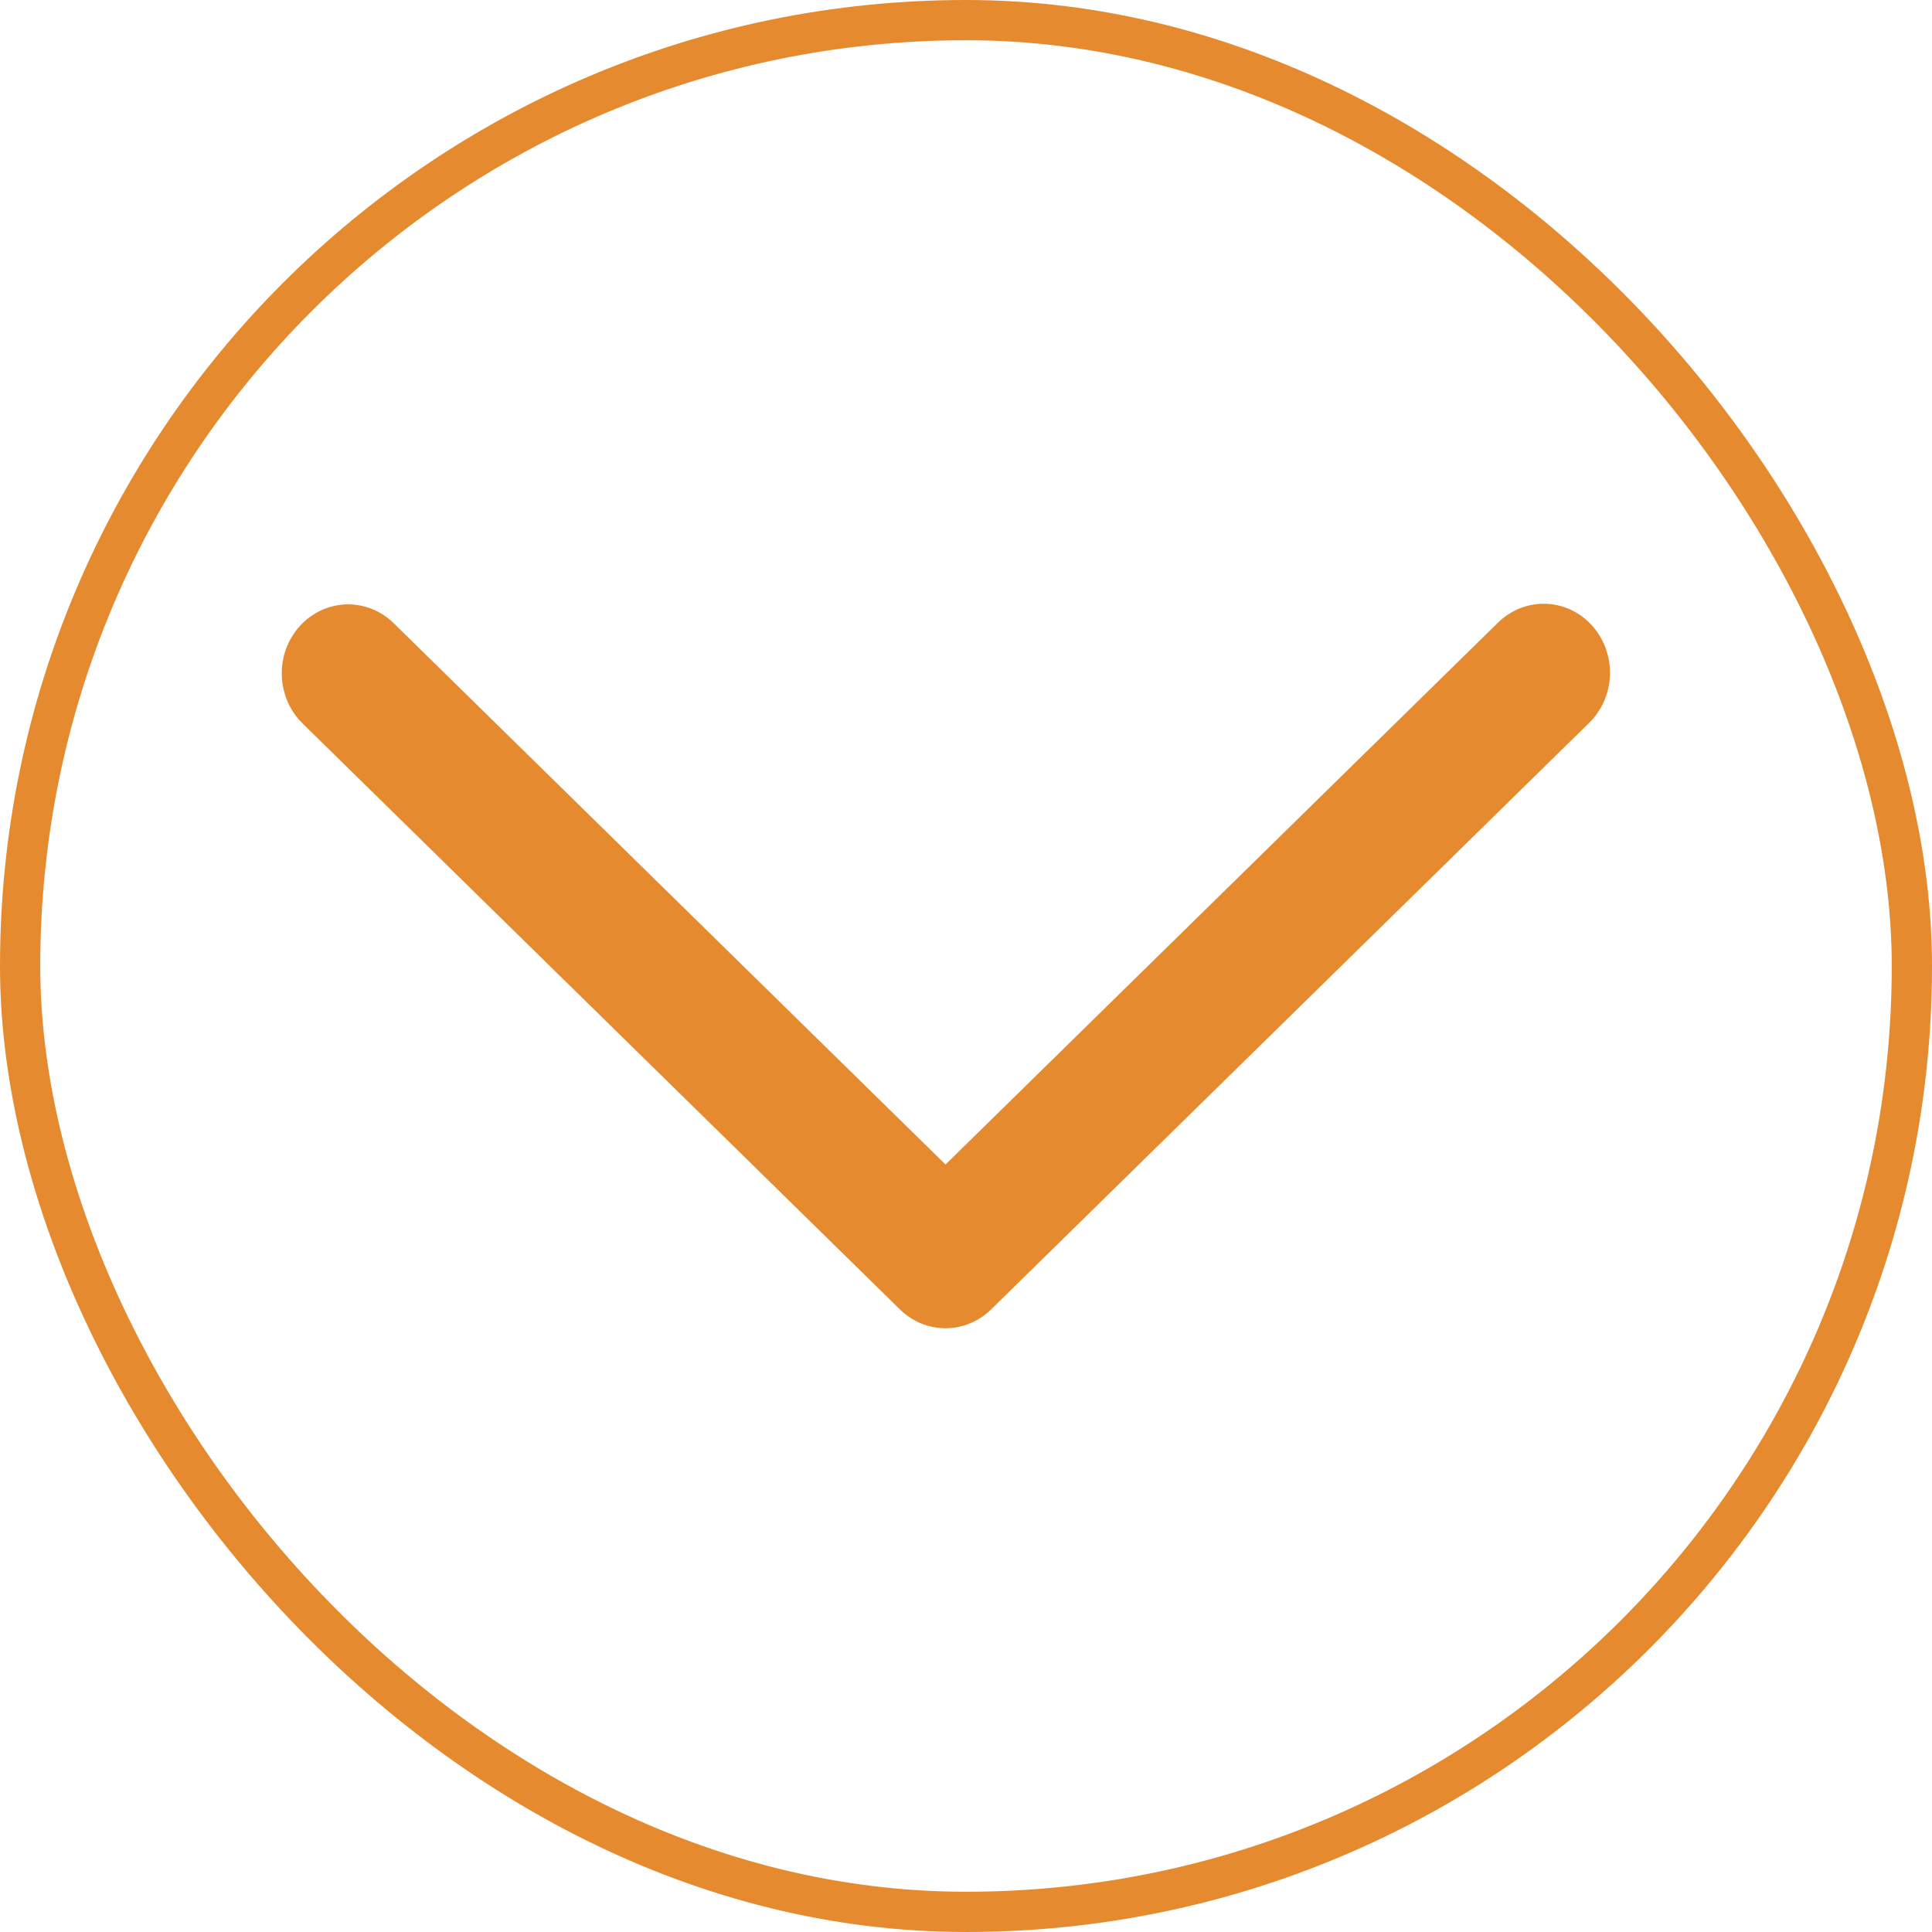
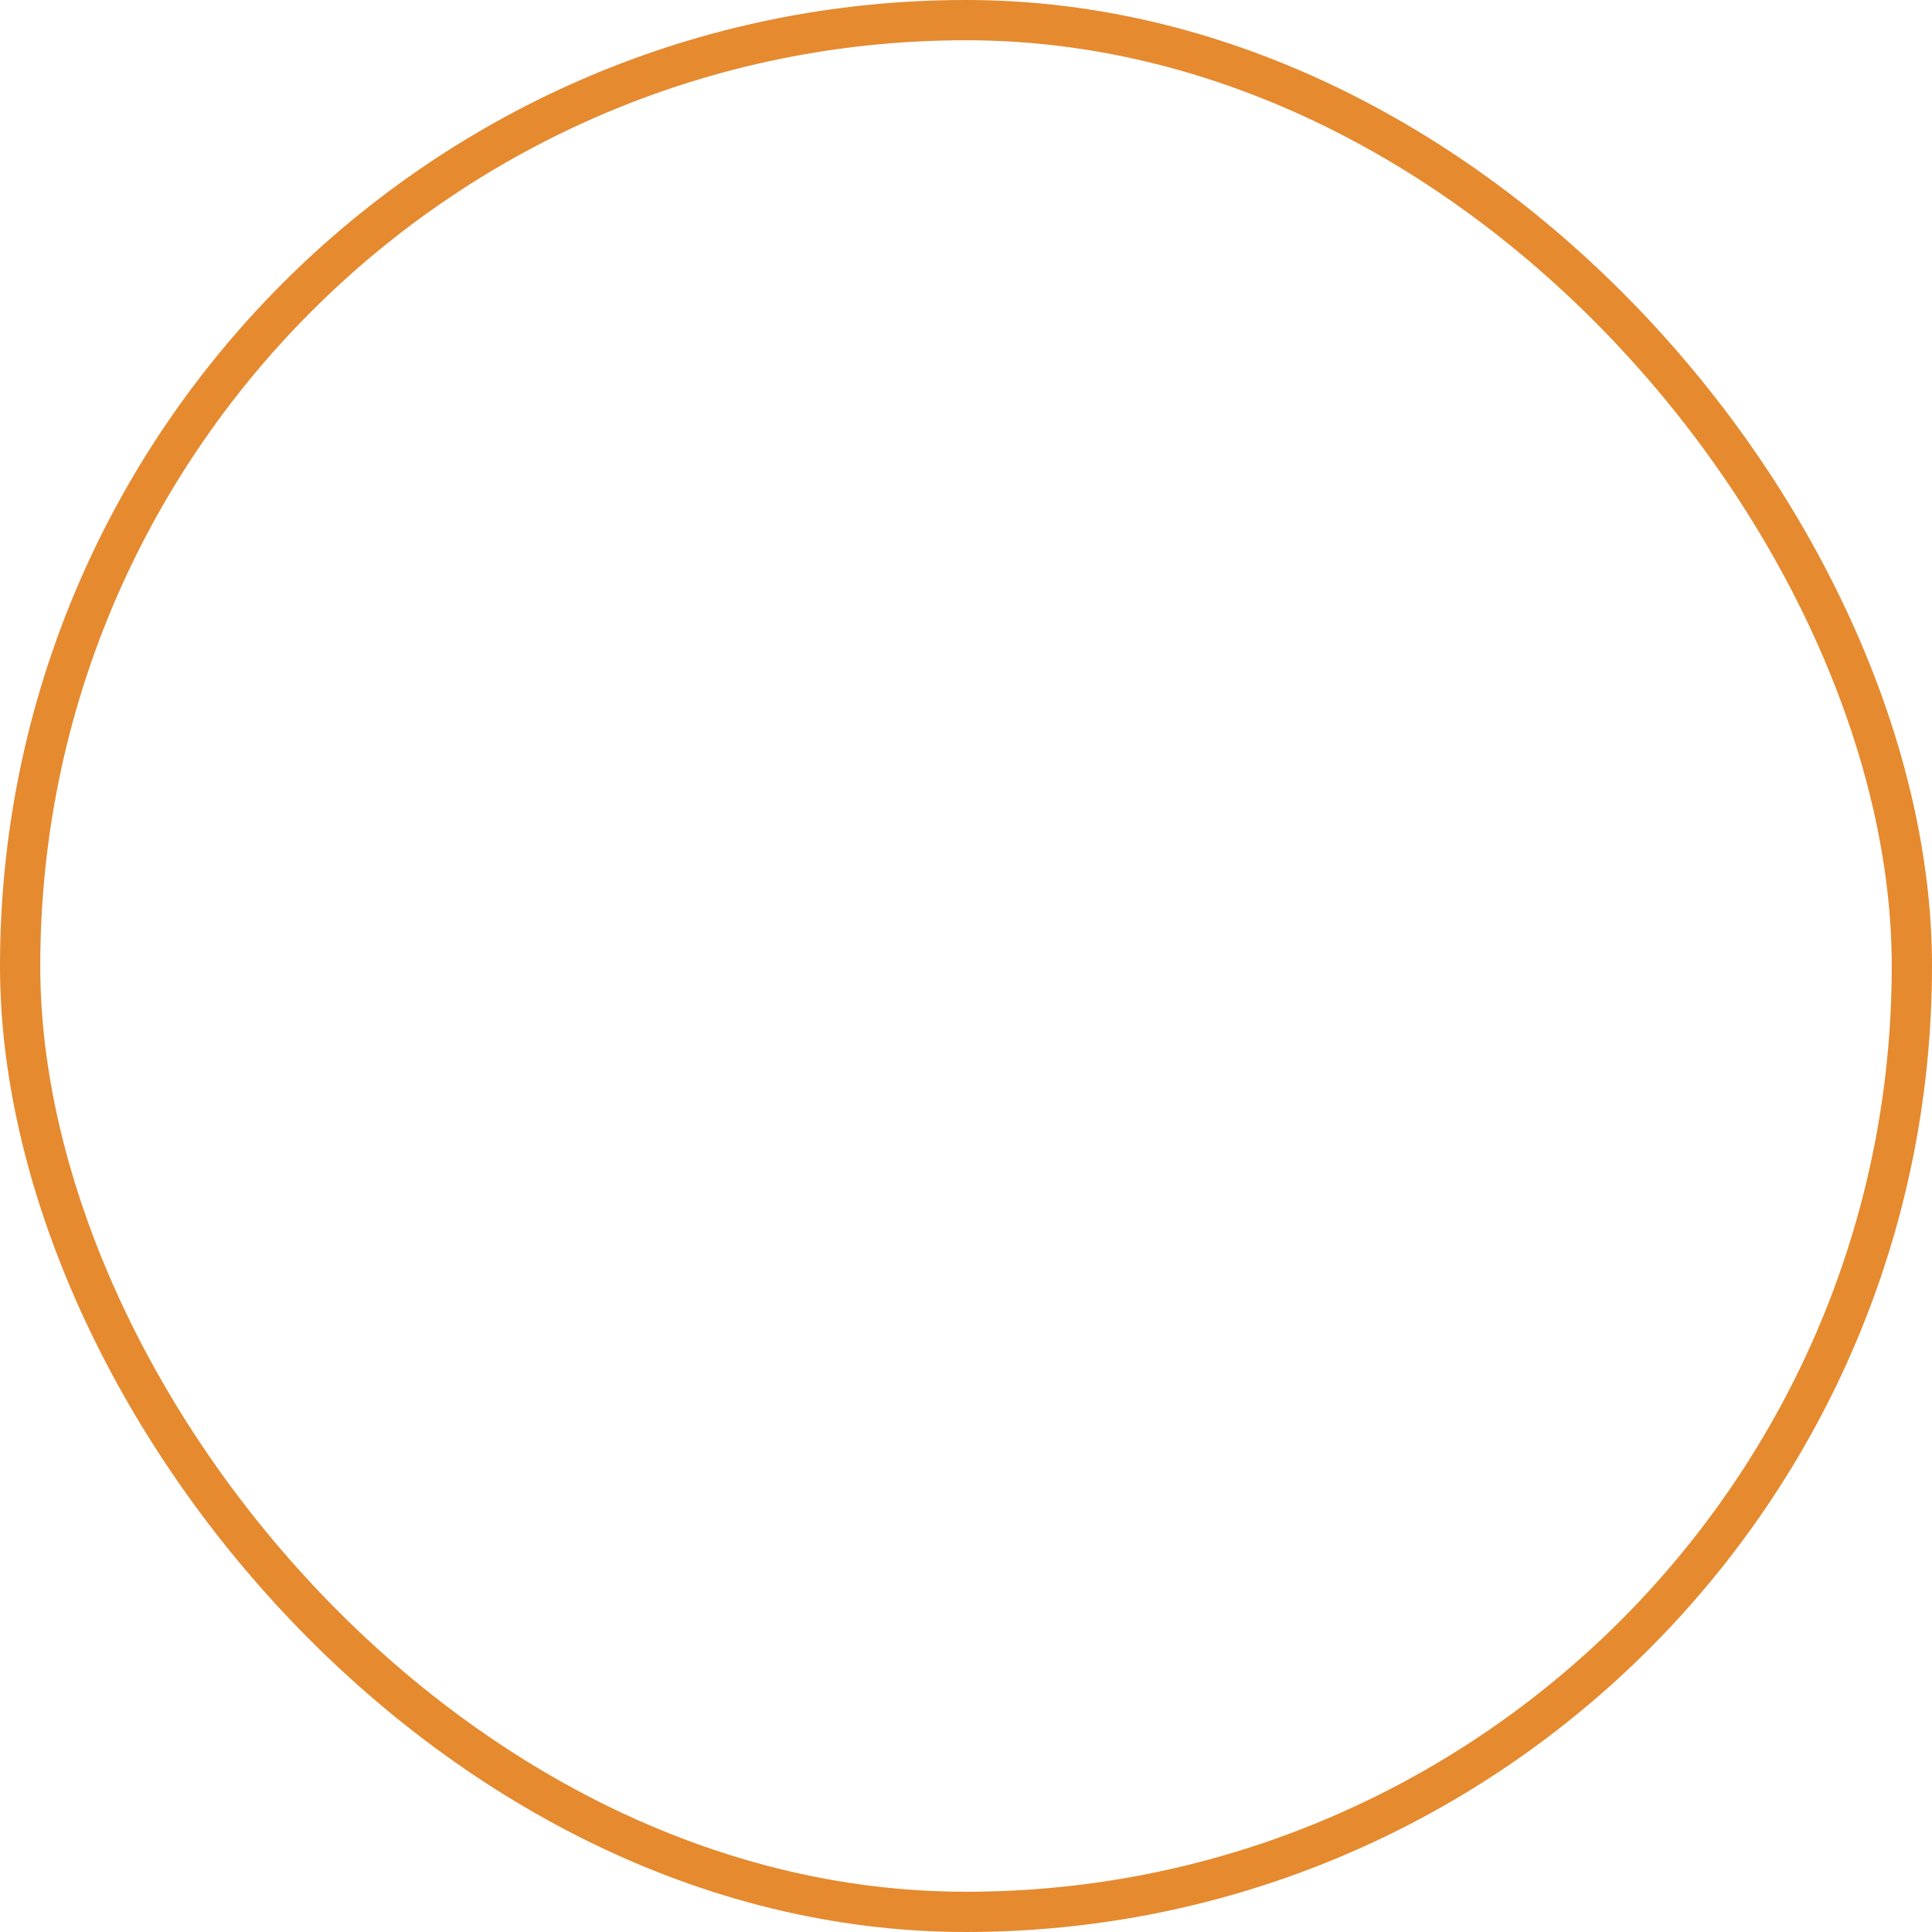
<svg xmlns="http://www.w3.org/2000/svg" width="48" height="48" viewBox="0 0 48 48" fill="none">
  <rect x="0.5" y="0.5" width="47" height="47" rx="23.5" stroke="#E58A2F" />
-   <path d="M9.782 15.484C9.625 15.329 9.44 15.208 9.237 15.128C9.035 15.048 8.819 15.01 8.603 15.016C8.386 15.023 8.173 15.073 7.975 15.165C7.778 15.257 7.599 15.389 7.451 15.552C7.302 15.716 7.186 15.908 7.108 16.118C7.031 16.328 6.995 16.552 7.001 16.777C7.007 17.002 7.056 17.224 7.144 17.429C7.233 17.634 7.359 17.82 7.517 17.974L22.358 32.532C22.664 32.833 23.069 33 23.491 33C23.912 33 24.317 32.833 24.624 32.532L39.467 17.974C39.627 17.82 39.757 17.635 39.849 17.429C39.94 17.223 39.991 17 39.999 16.773C40.007 16.547 39.971 16.321 39.894 16.108C39.817 15.896 39.7 15.702 39.55 15.537C39.4 15.372 39.22 15.239 39.02 15.147C38.821 15.055 38.605 15.005 38.387 15C38.169 14.995 37.951 15.036 37.748 15.119C37.545 15.202 37.359 15.326 37.202 15.484L23.491 28.932L9.782 15.484Z" fill="#E58A2F" />
</svg>